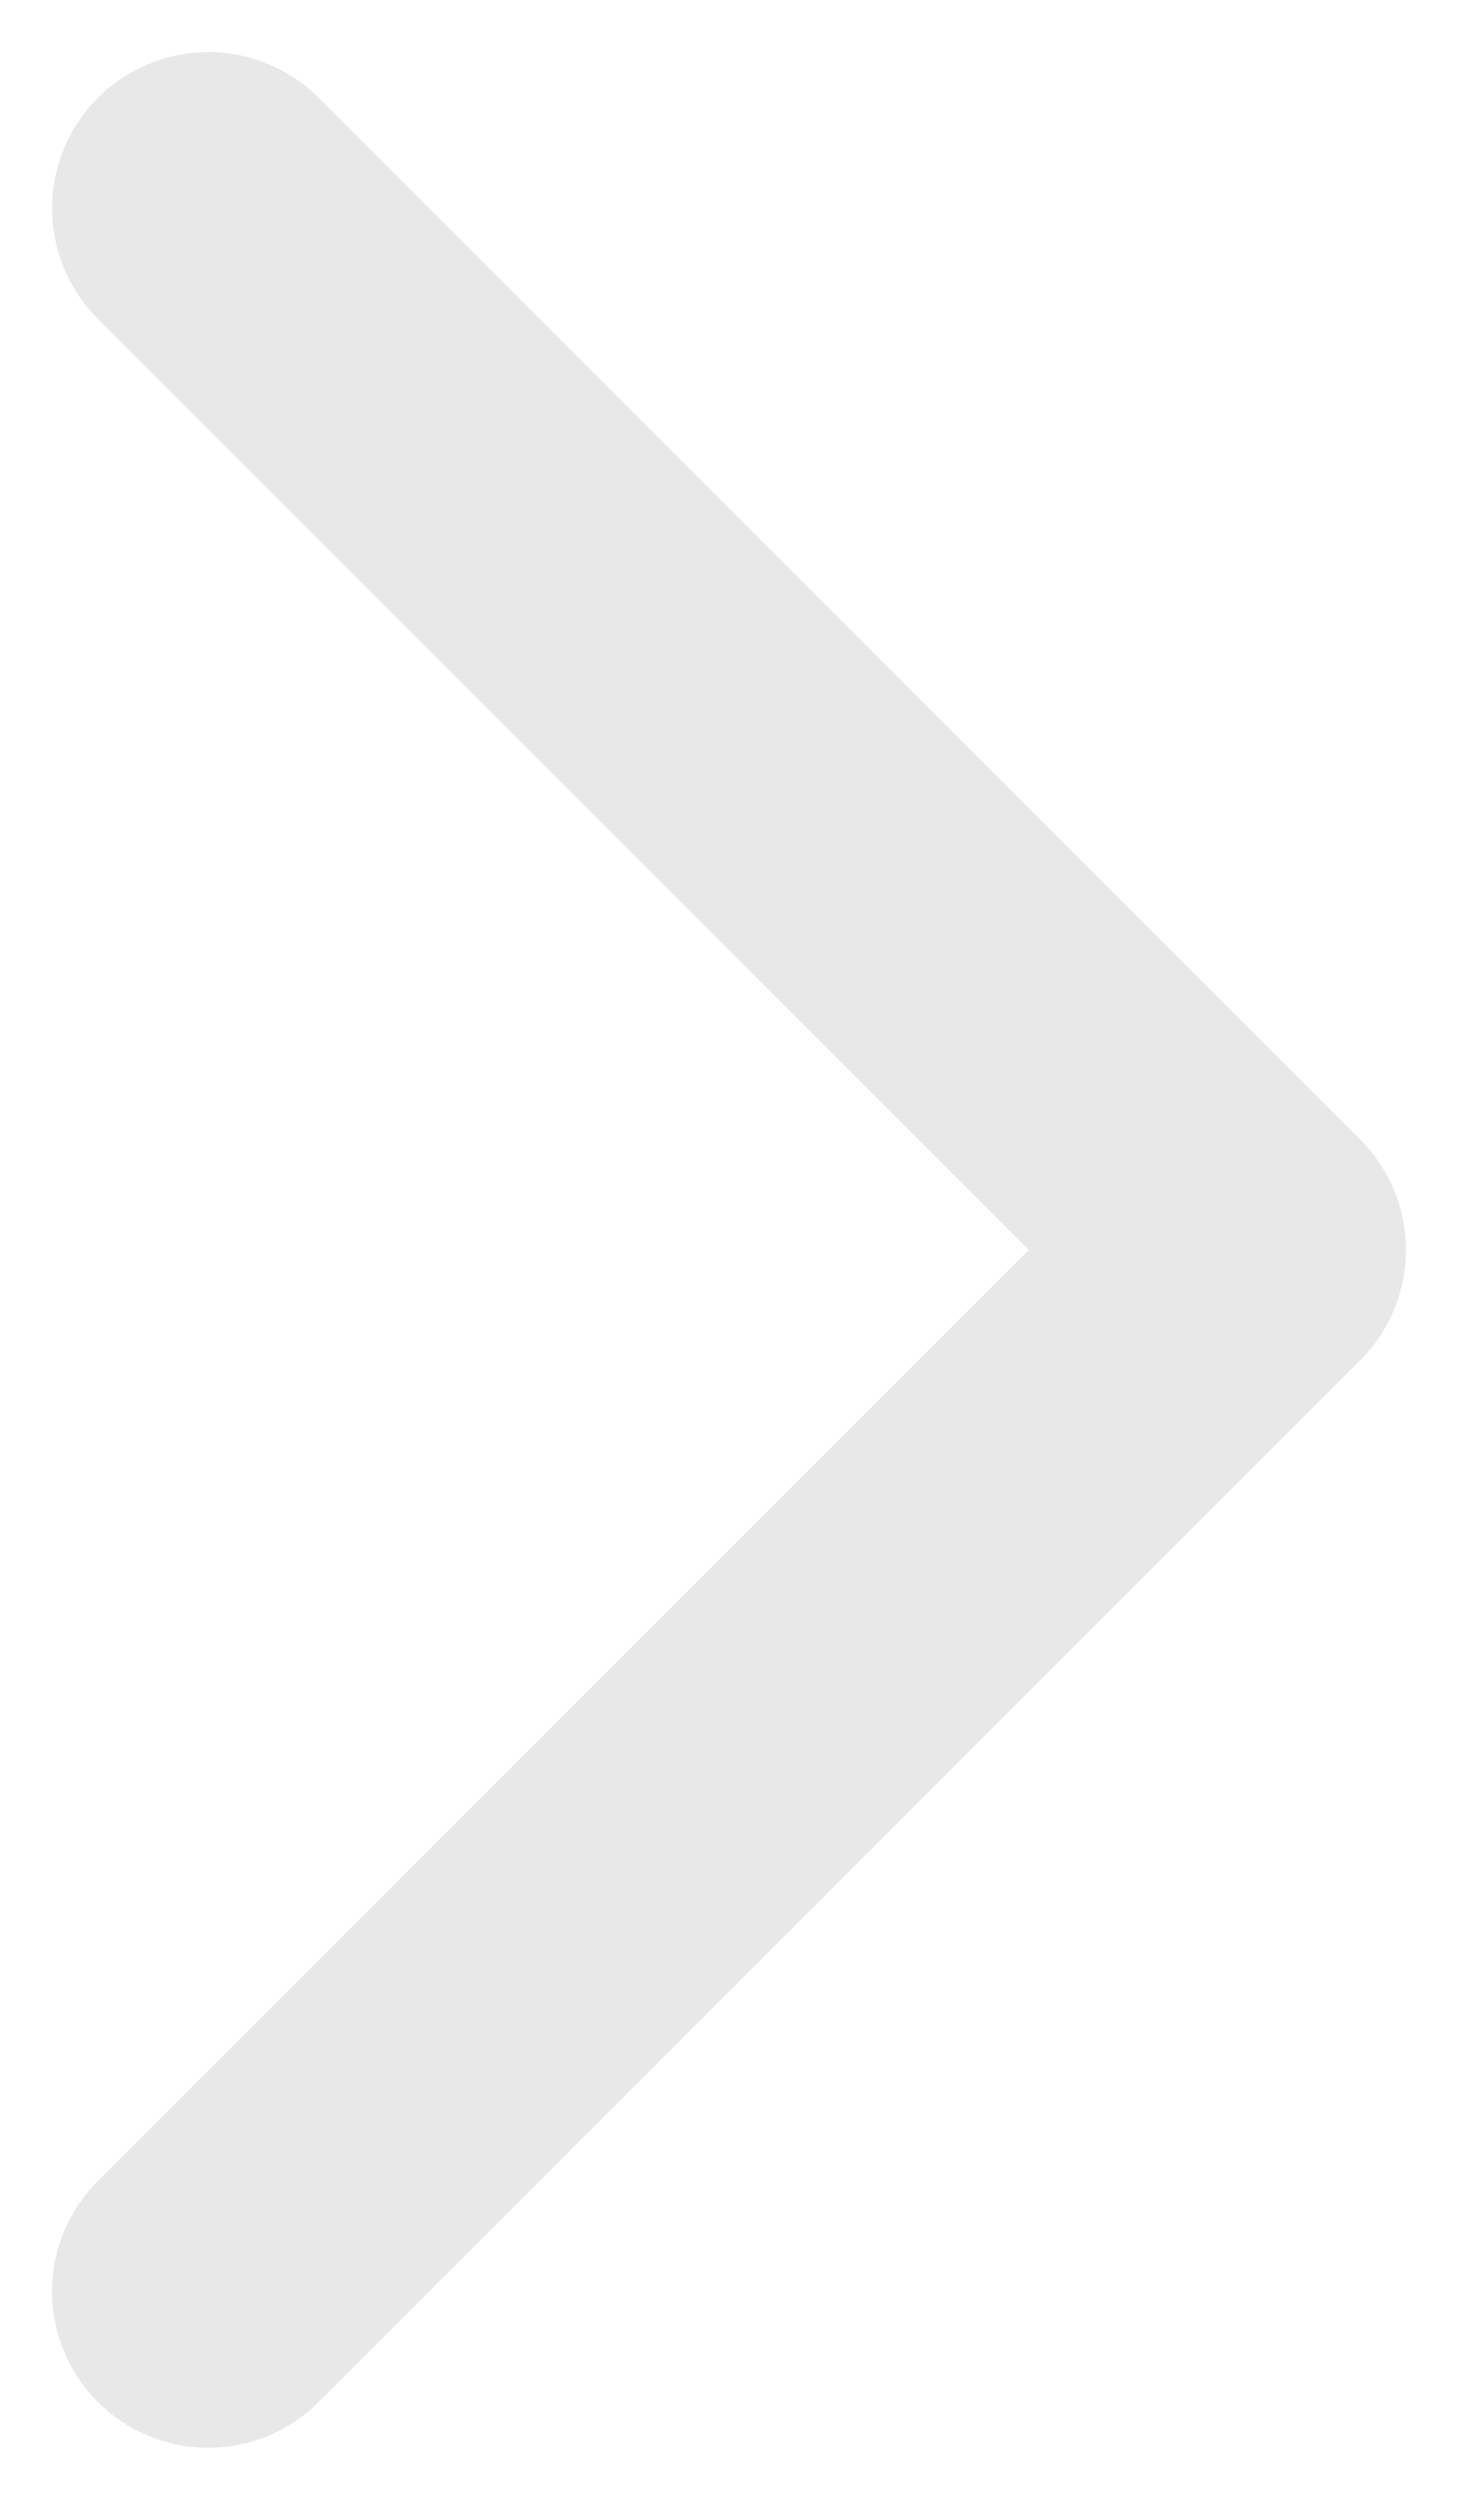
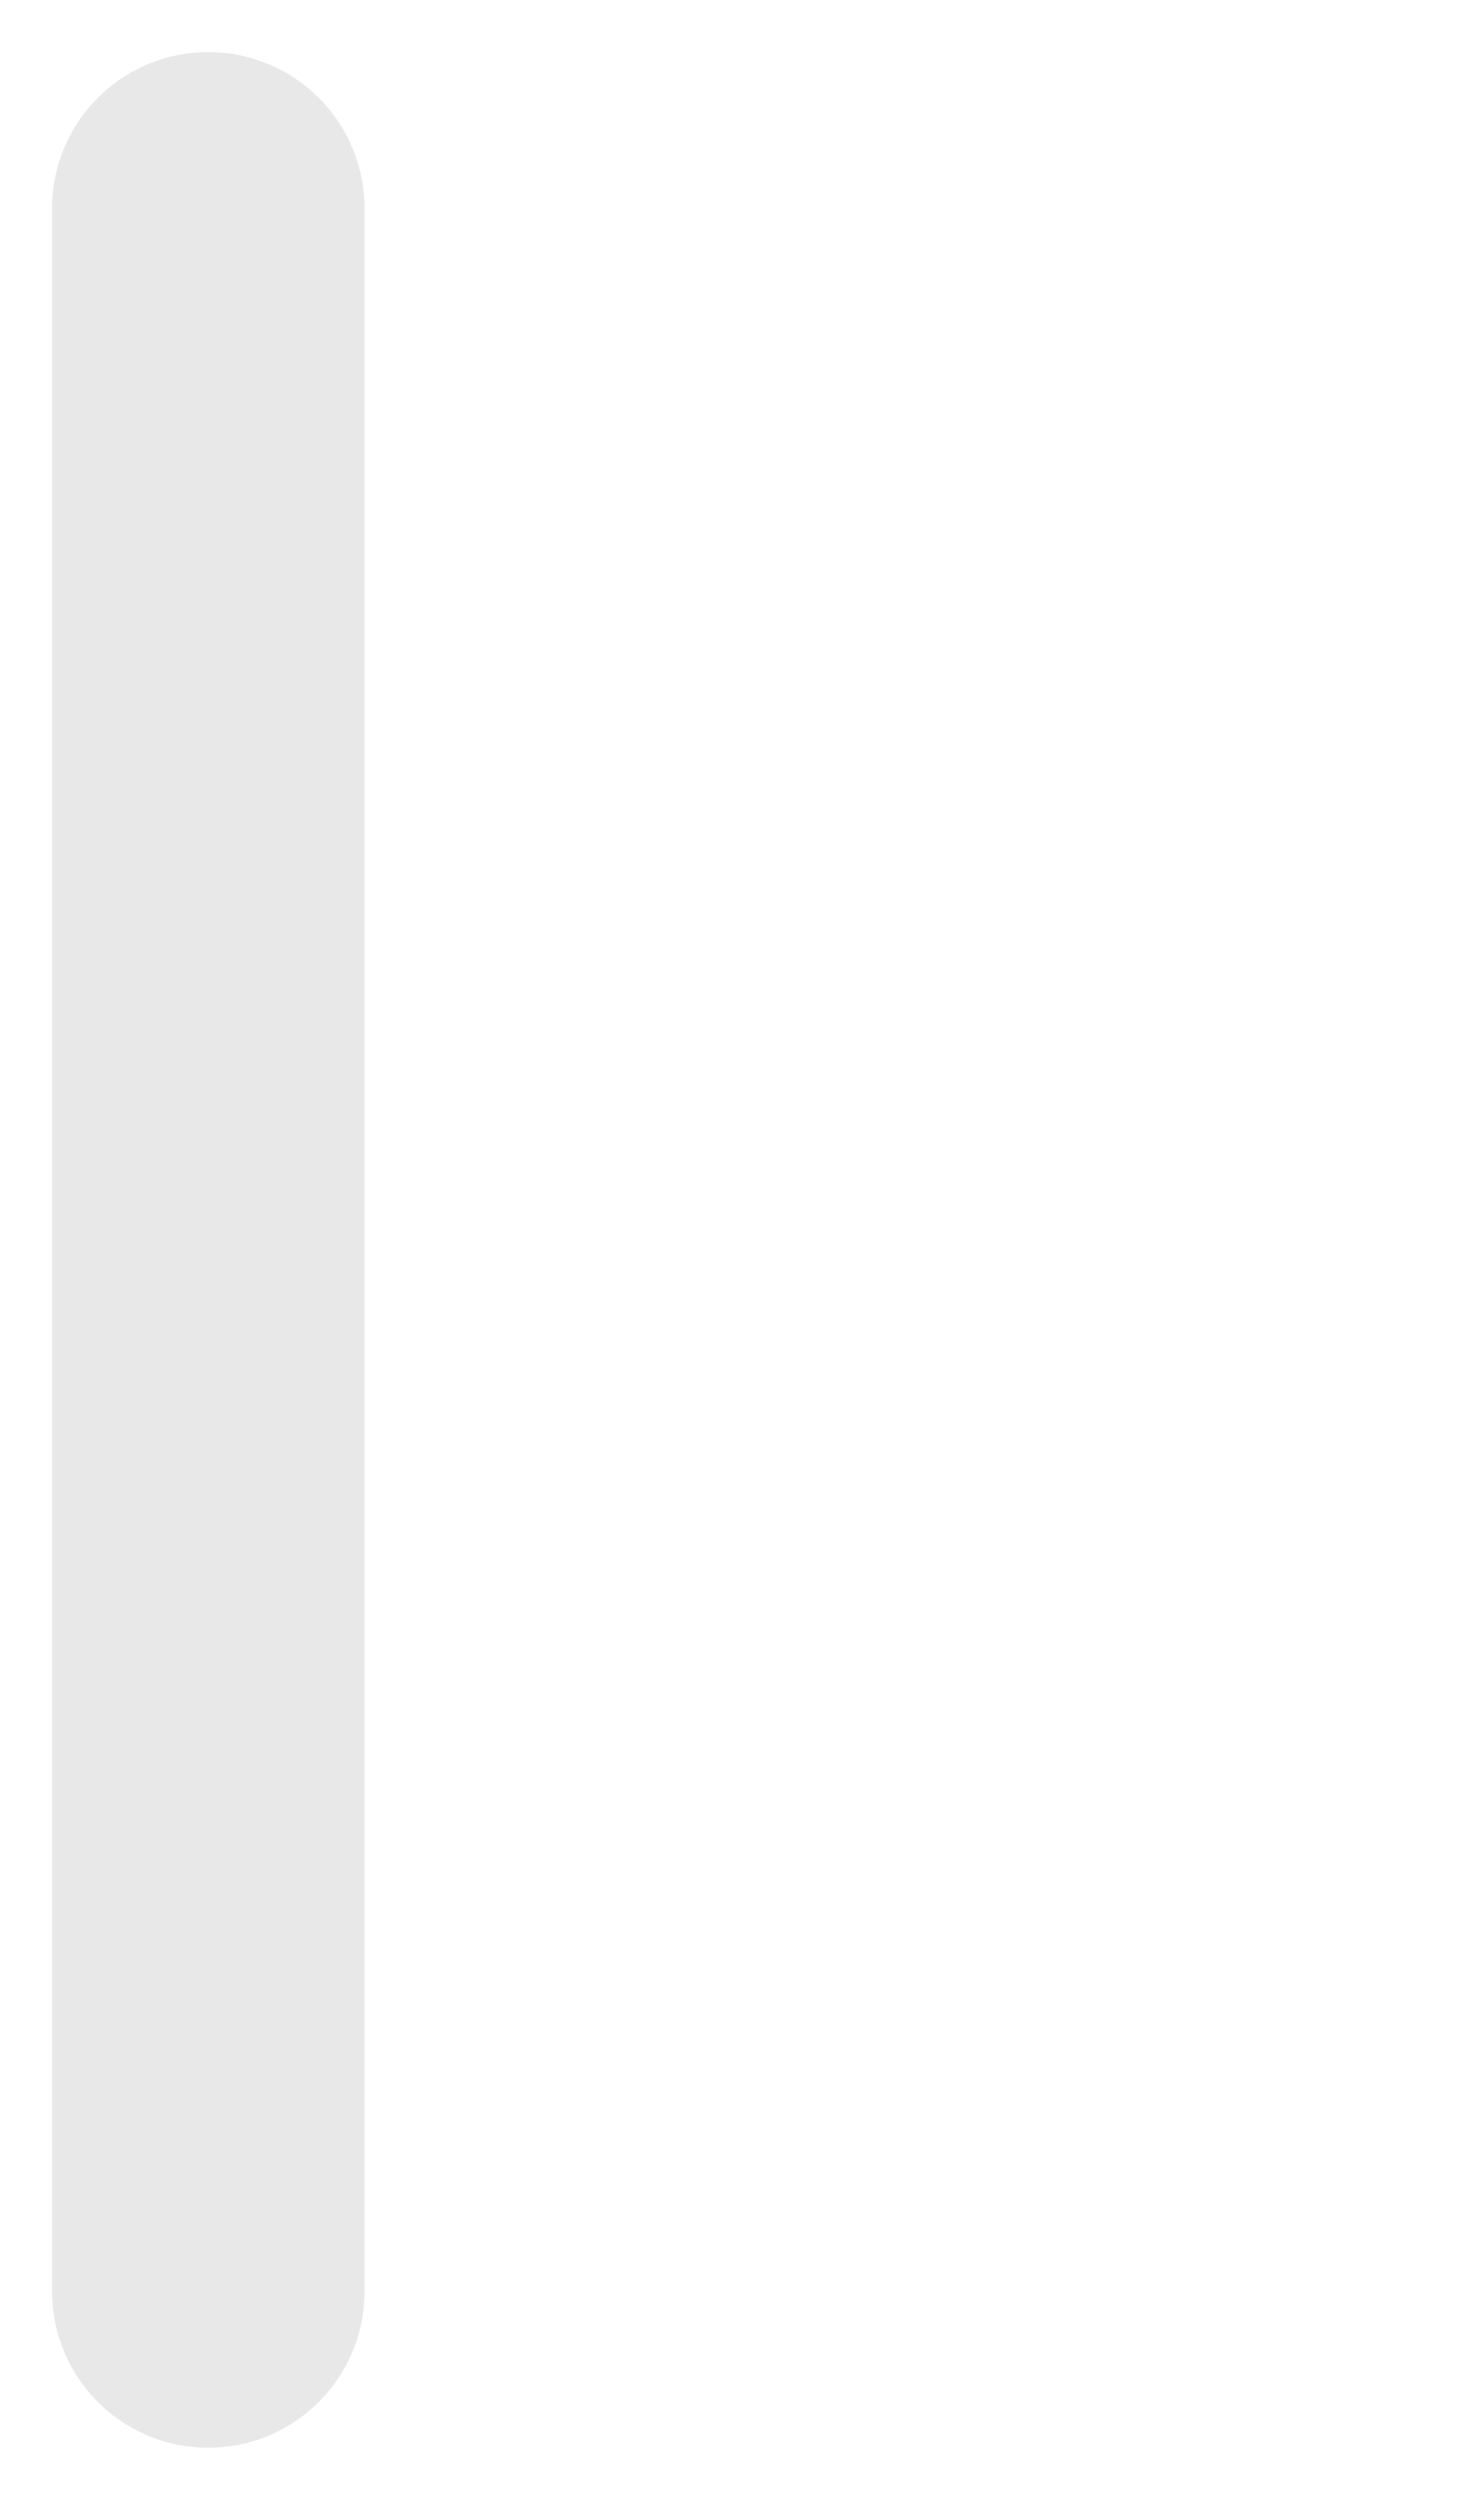
<svg xmlns="http://www.w3.org/2000/svg" width="7" height="12" viewBox="0 0 7 12" fill="none">
-   <path d="M1 1L6 6L1 11" stroke="#E8E8E8" stroke-width="1.5" stroke-linecap="round" stroke-linejoin="round" />
+   <path d="M1 1L1 11" stroke="#E8E8E8" stroke-width="1.5" stroke-linecap="round" stroke-linejoin="round" />
</svg>